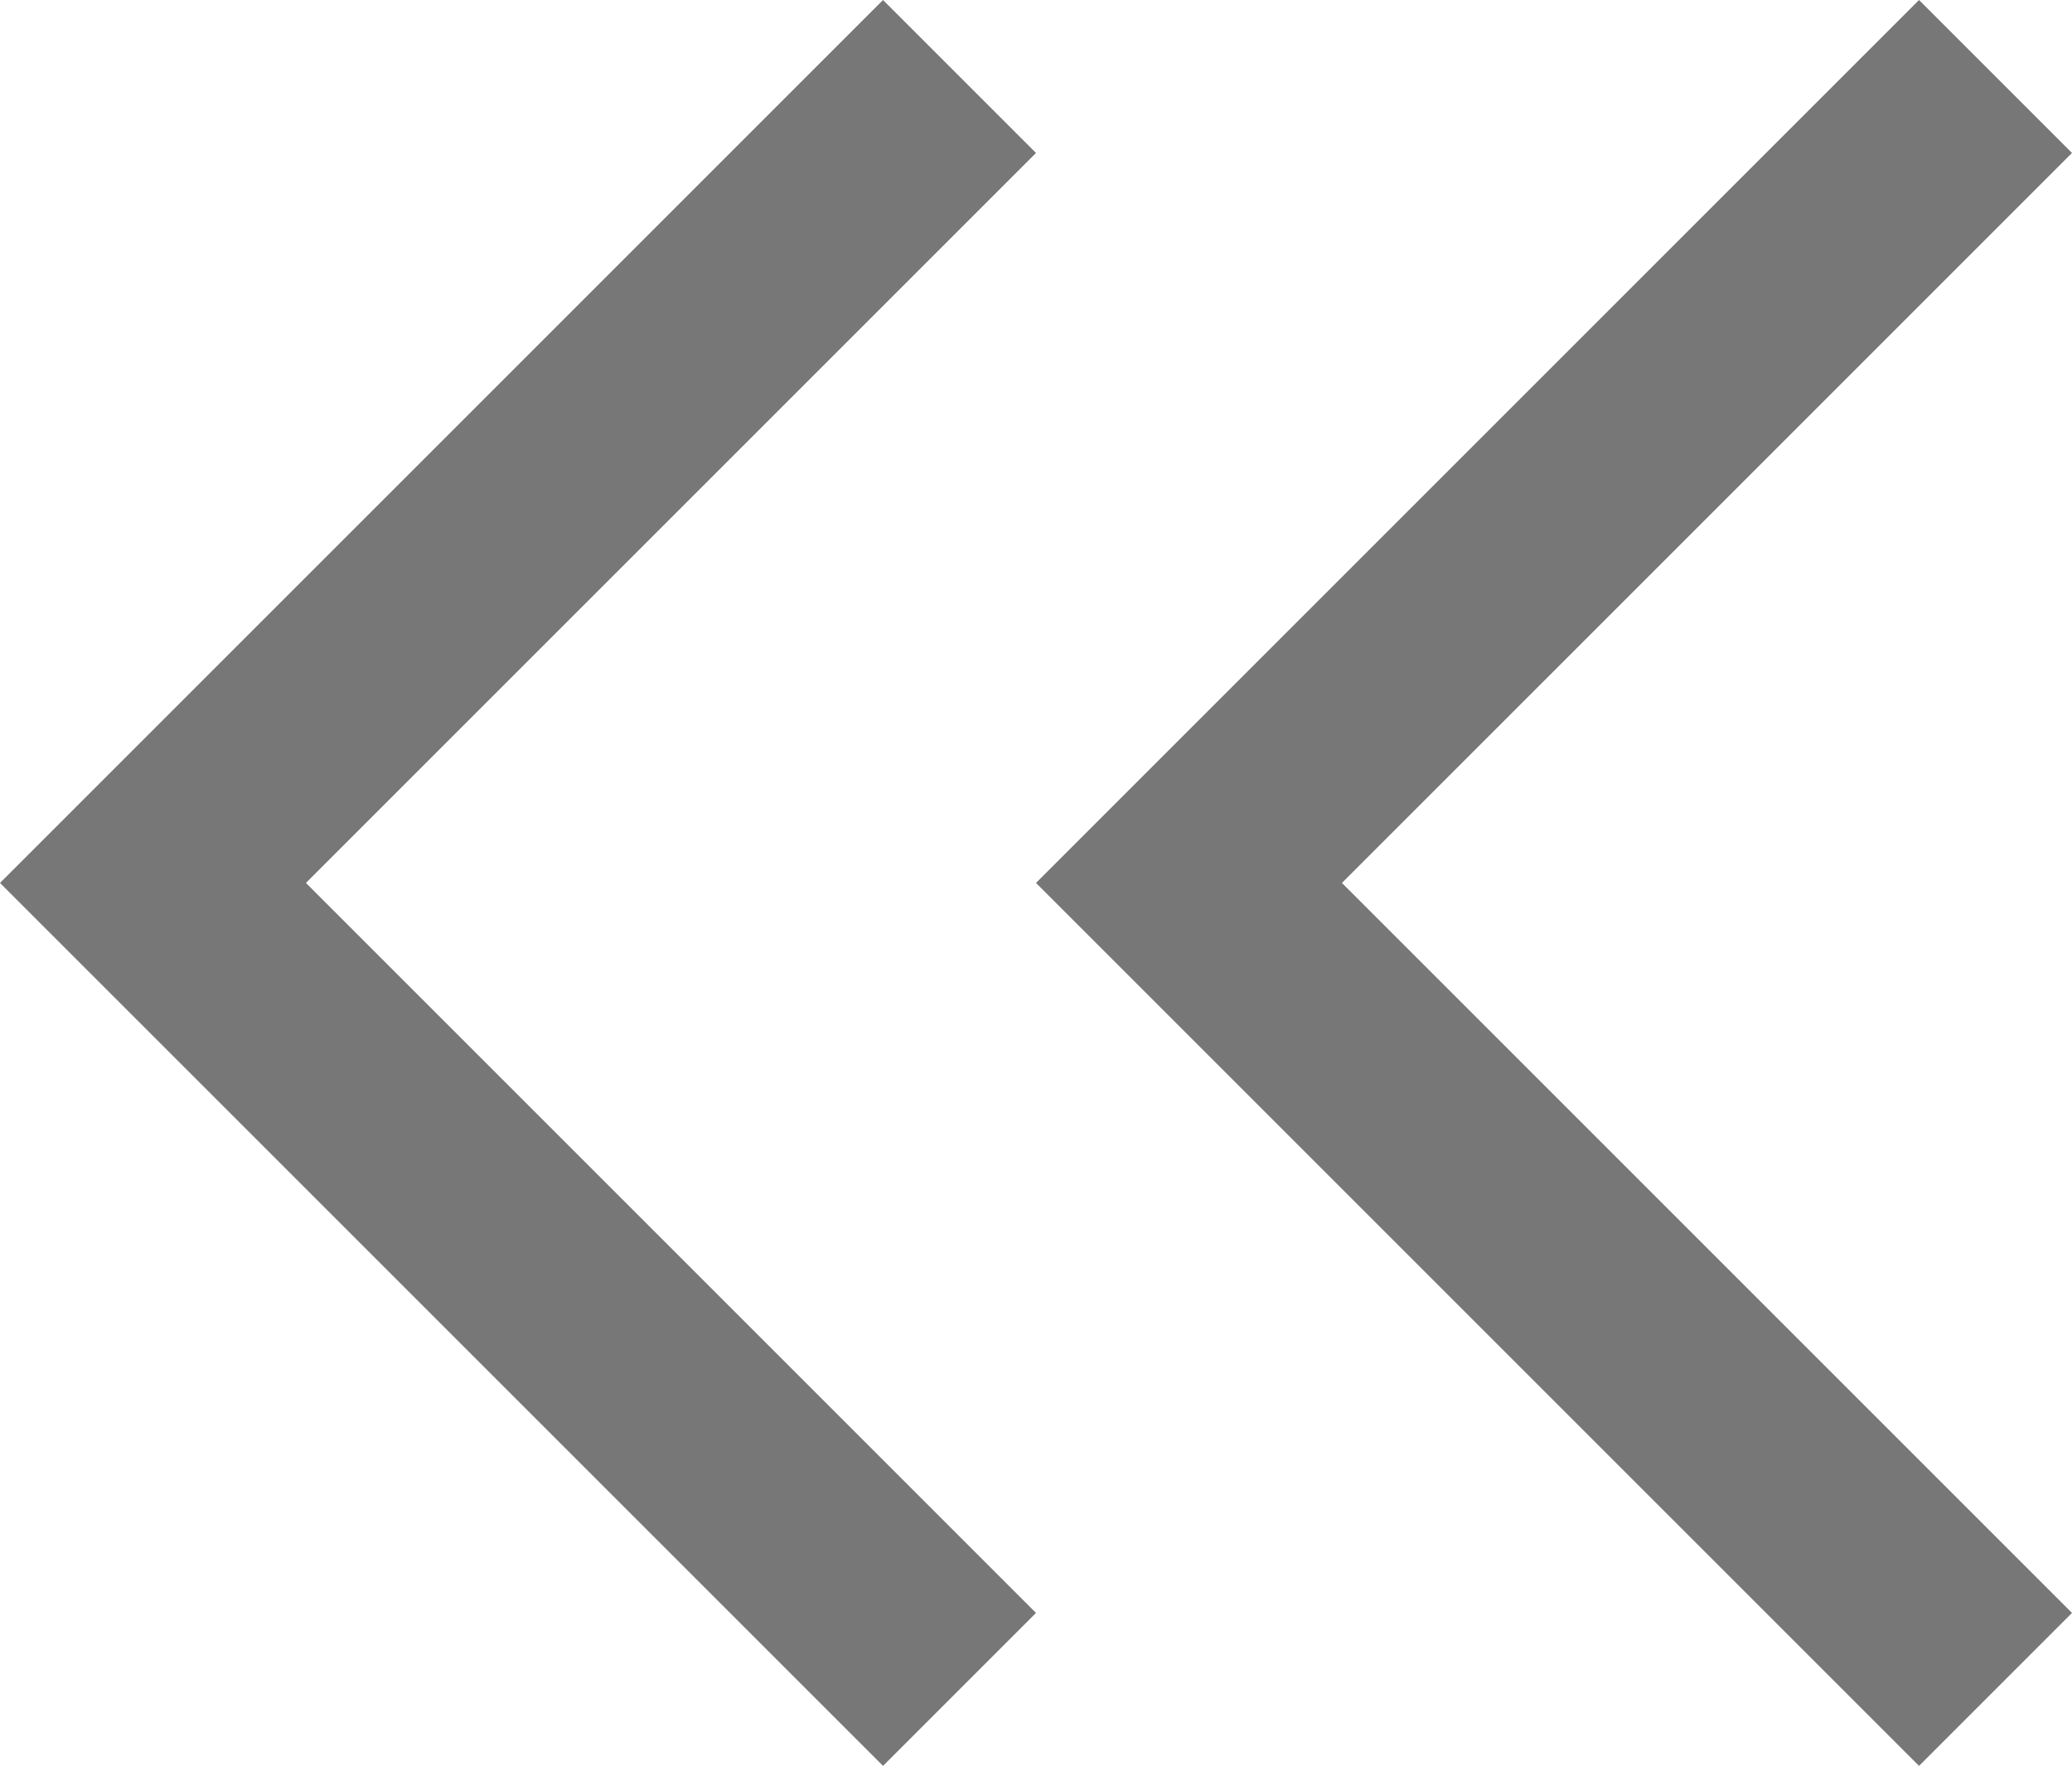
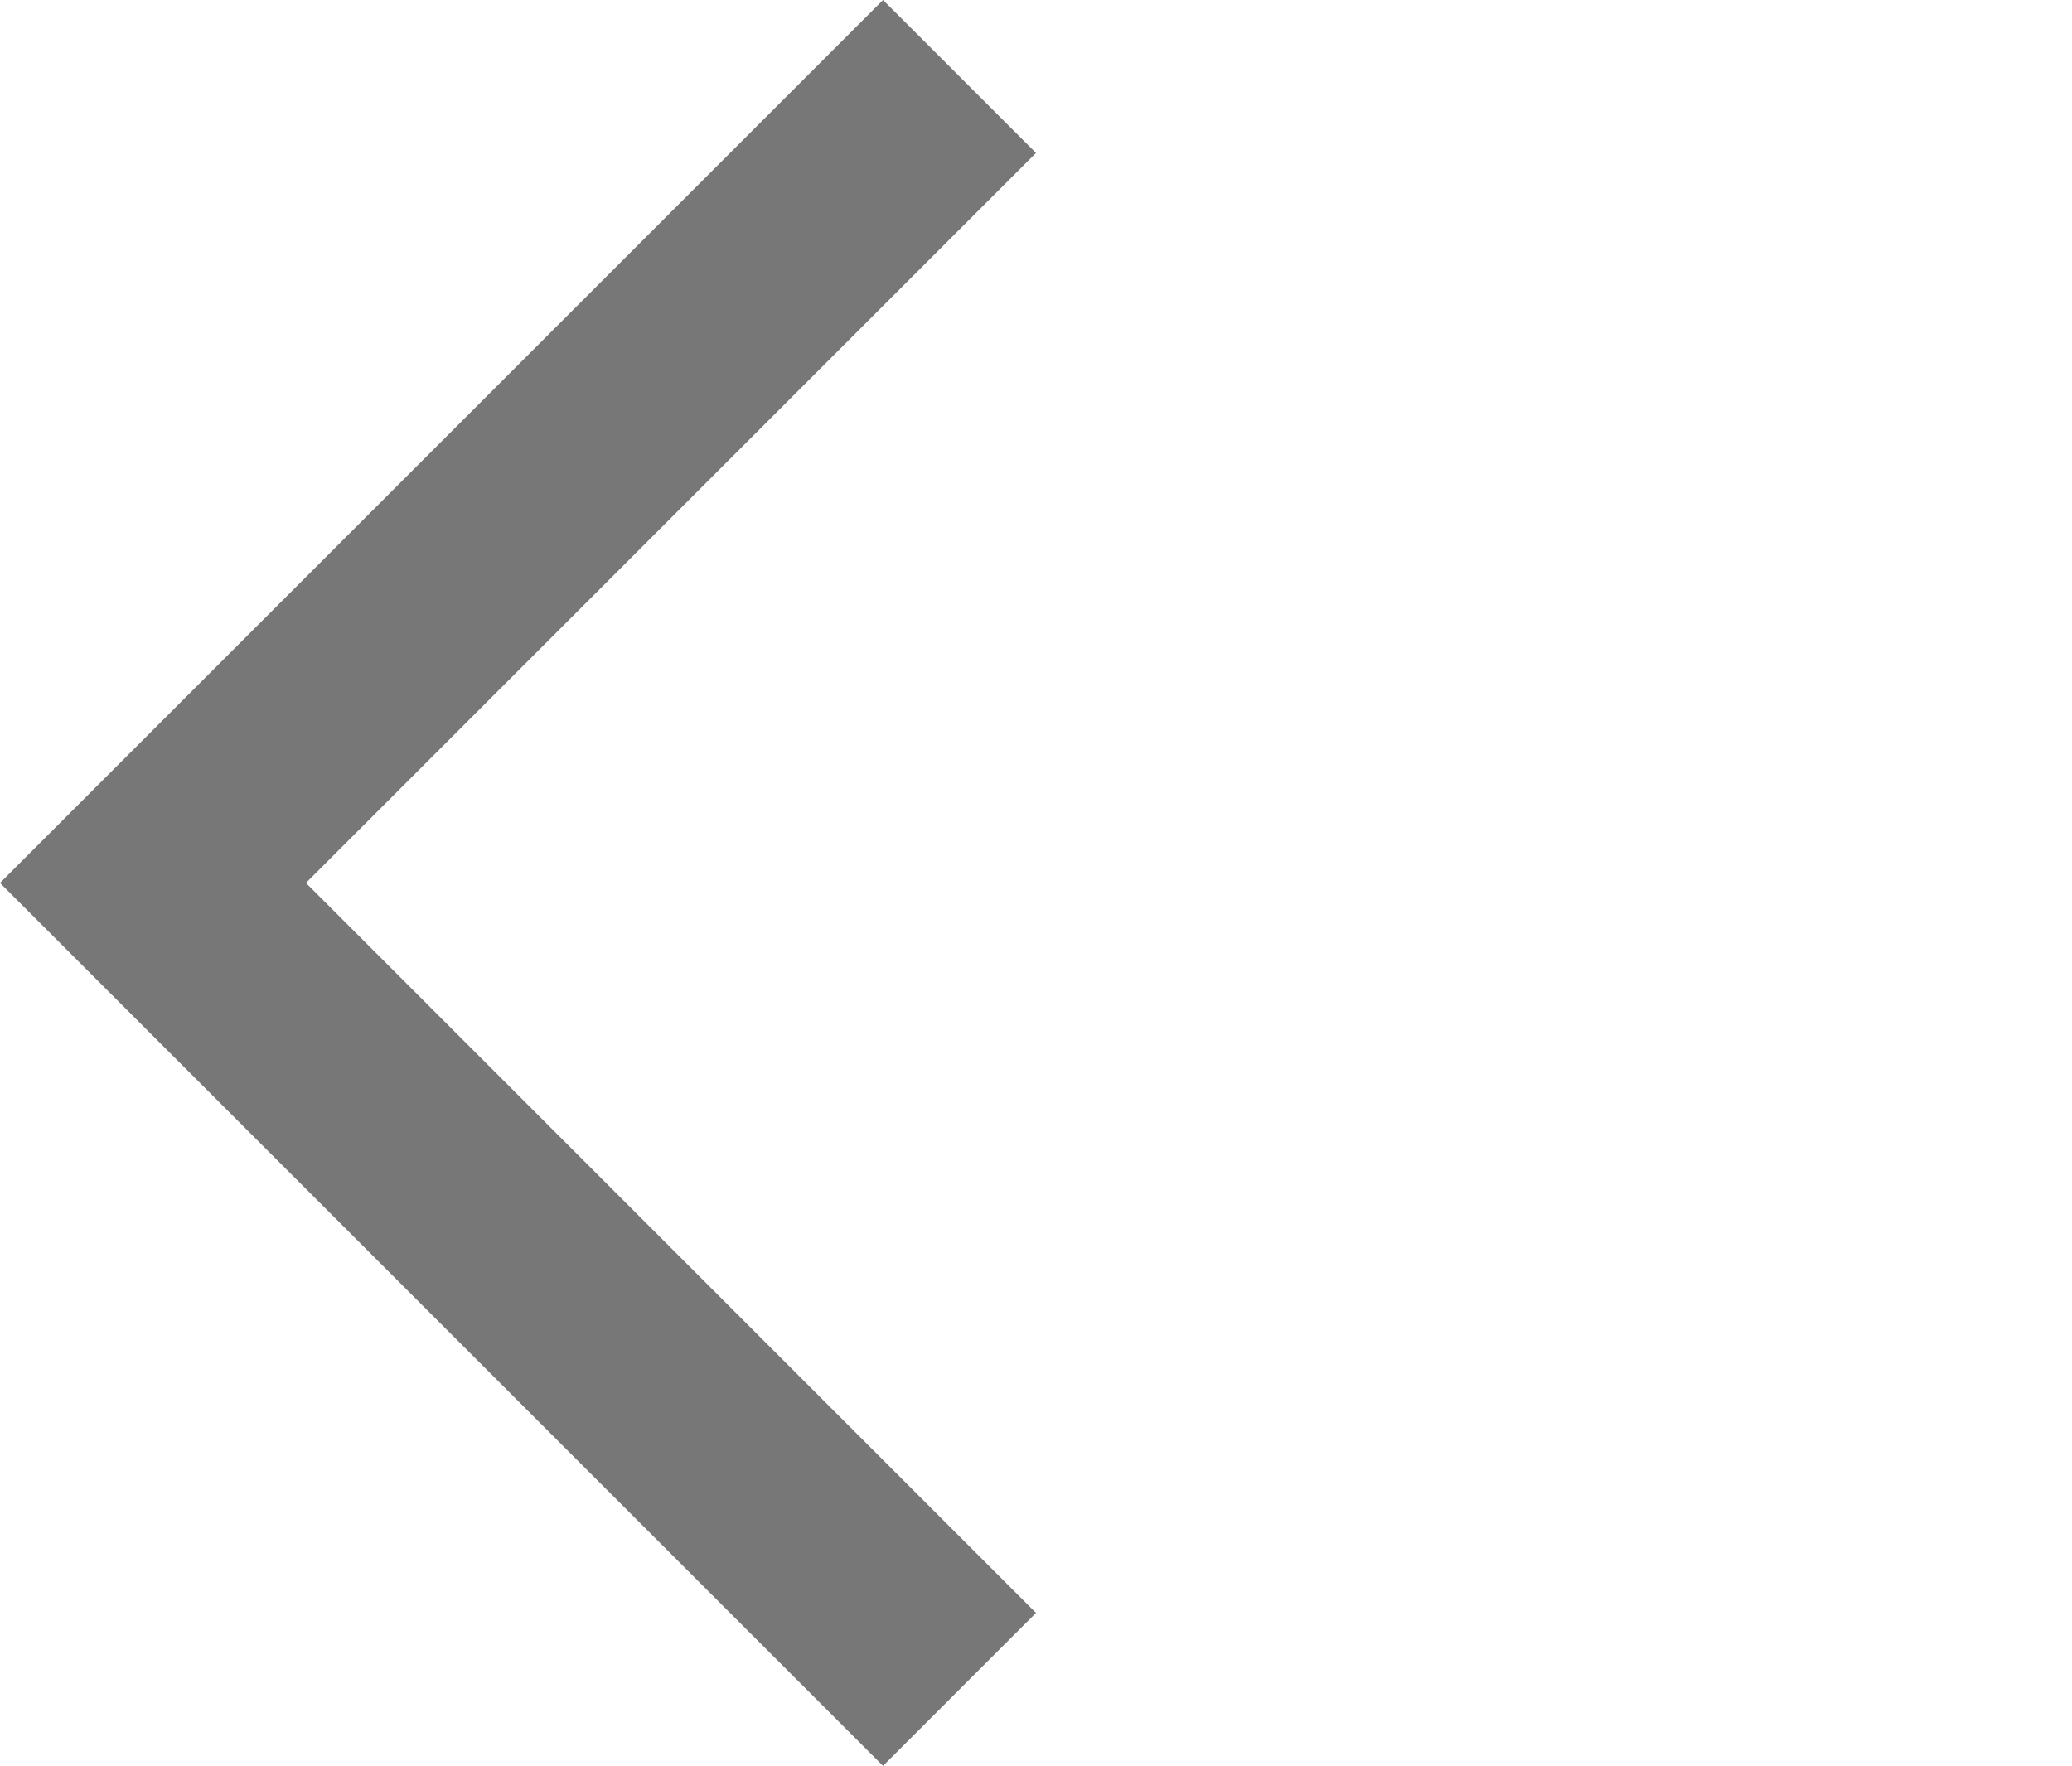
<svg xmlns="http://www.w3.org/2000/svg" width="9.576" height="8.161" viewBox="0 0 9.576 8.161">
  <defs>
    <style>
            .cls-1{fill:#777}
        </style>
  </defs>
  <g id="그룹_44" transform="translate(-816.08 -516.443)">
    <path id="패스_24" d="M816.08 520.524l4.081-4.081.707.707-3.374 3.374 3.374 3.374-.707.707z" class="cls-1" />
-     <path id="패스_25" d="M820.868 520.524l4.081-4.081.707.707-3.374 3.374 3.374 3.374-.707.707z" class="cls-1" />
  </g>
</svg>